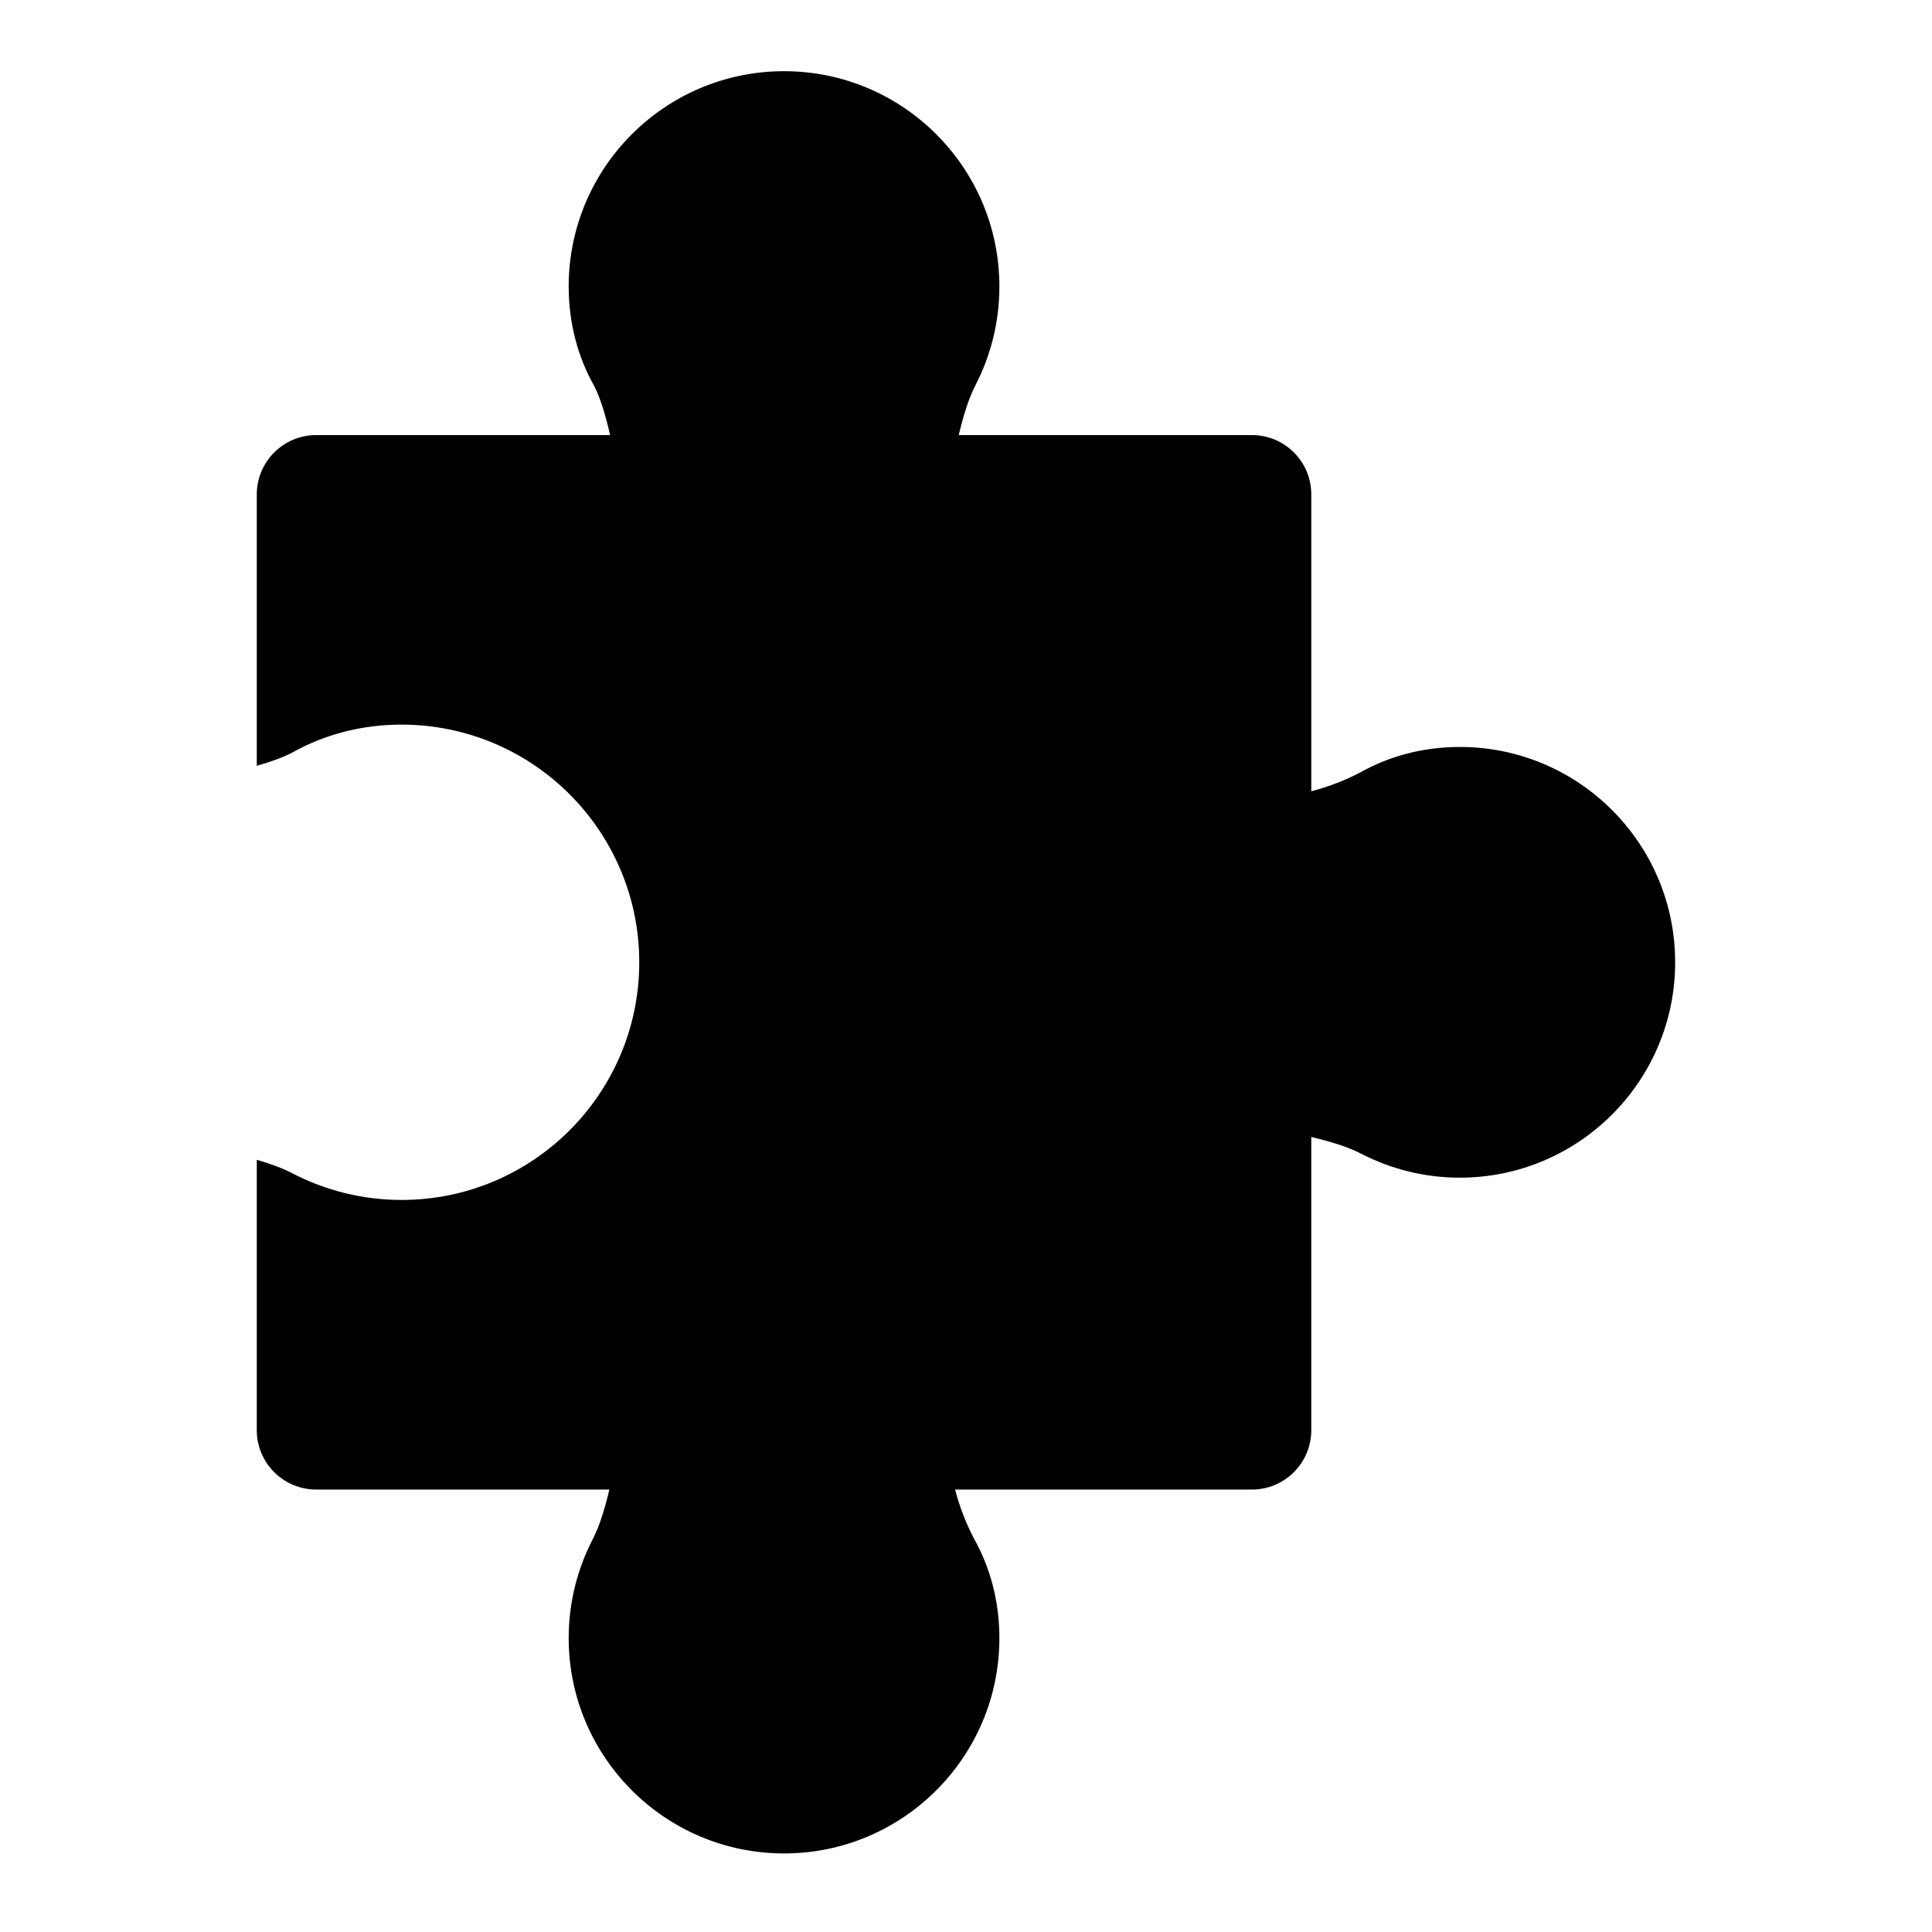
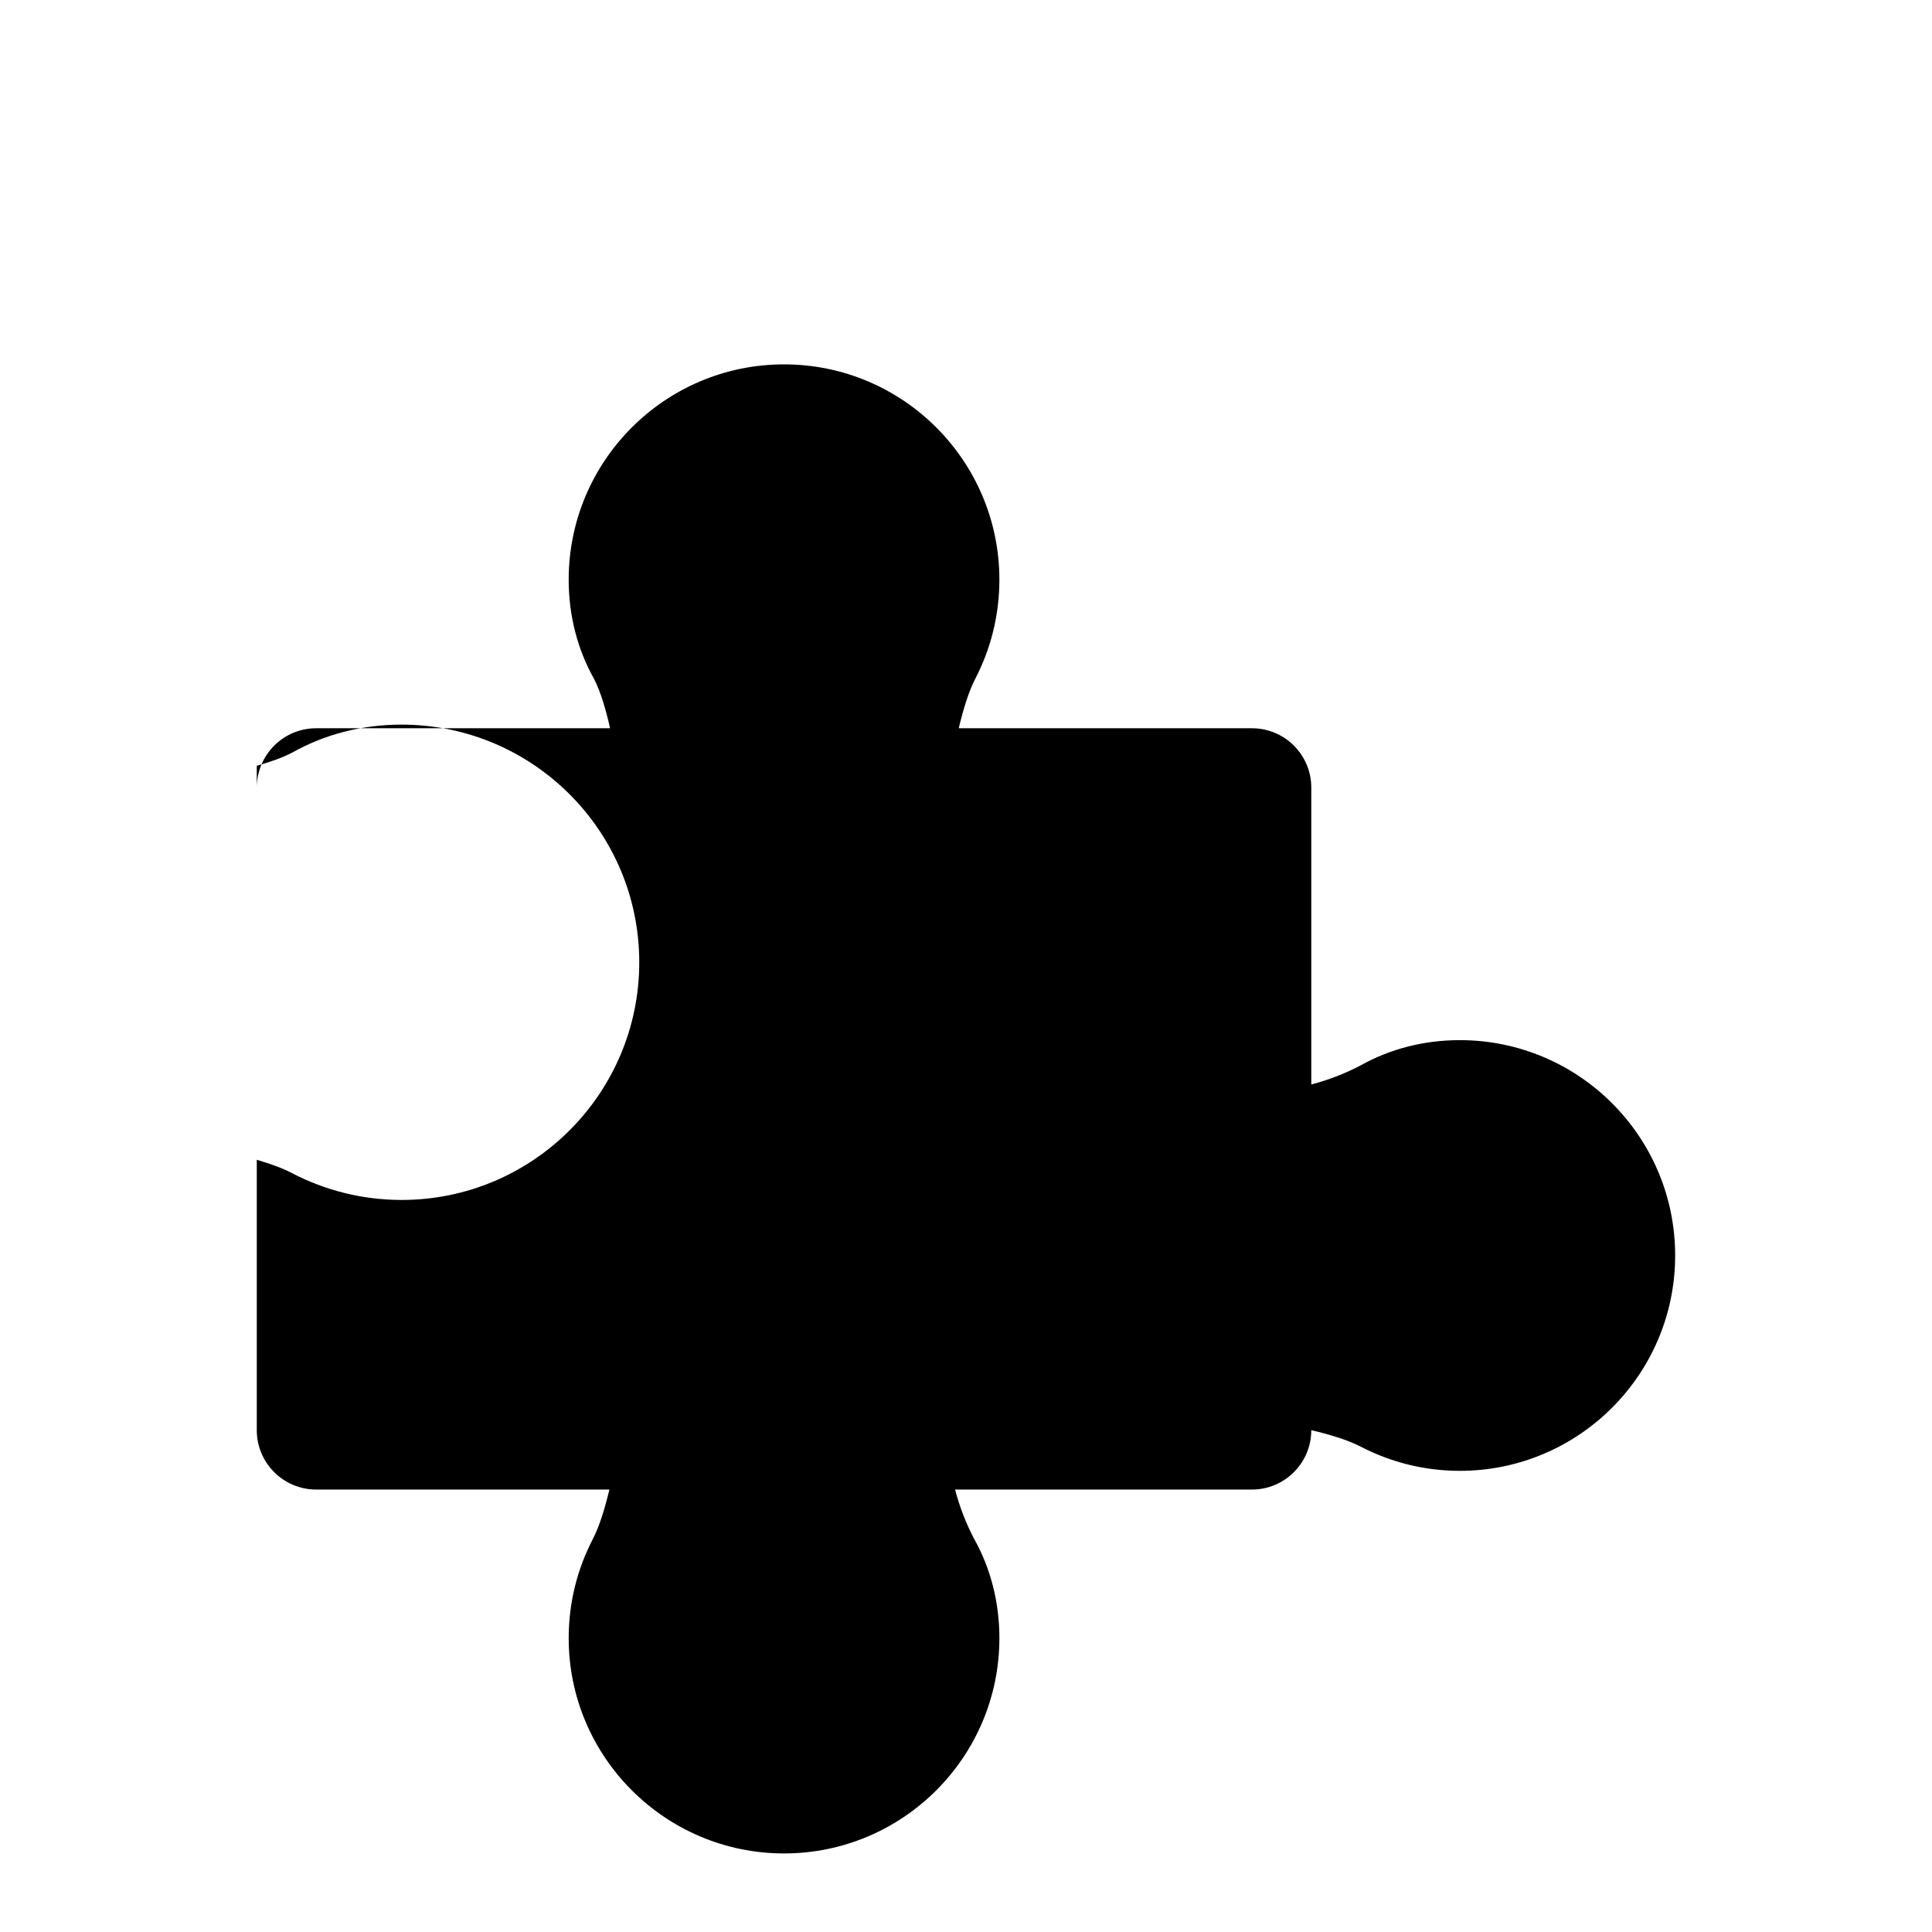
<svg xmlns="http://www.w3.org/2000/svg" fill="#000000" width="800px" height="800px" version="1.1" viewBox="144 144 512 512">
-   <path d="m212.05 346.94c3.527-0.992 6.785-2.141 9.336-3.465 8.598-4.848 18.516-7.445 29.047-7.445 34.762 0.016 62.977 28.23 62.977 62.992 0 34.746-28.215 62.977-62.977 62.977-10.406 0-20.23-2.551-28.891-7.023-0.031-0.016-0.062-0.031-0.078-0.047-2.566-1.34-5.856-2.535-9.414-3.574v71.652c0 8.691 7.055 15.742 15.762 15.742h77.68c-1.148 4.863-2.613 9.715-4.375 13.082-0.016 0.016-0.016 0.047-0.031 0.078-4.062 7.84-6.375 16.75-6.375 26.199 0 31.488 25.586 57.07 57.07 57.07 31.504 0 57.07-25.586 57.07-57.07 0-9.555-2.348-18.578-6.738-26.371-2.156-4.141-3.84-8.5-5.008-12.988h78.656c8.707 0 15.742-7.055 15.742-15.742v-77.695c4.879 1.148 9.73 2.613 13.098 4.375 0.016 0.016 0.047 0.016 0.078 0.031 7.84 4.062 16.75 6.375 26.184 6.375 31.504 0 57.07-25.586 57.07-57.07 0-31.504-25.566-57.07-57.07-57.07-9.539 0-18.562 2.348-26.355 6.738-4.141 2.156-8.5 3.84-13.004 5.008v-78.672c0-8.691-7.039-15.727-15.727-15.727h-77.695c1.148-4.879 2.613-9.73 4.375-13.098 0.016-0.016 0.016-0.047 0.031-0.078 4.062-7.84 6.359-16.75 6.359-26.184 0-31.504-25.566-57.07-57.07-57.07-31.488 0-57.07 25.566-57.07 57.07 0 9.539 2.363 18.547 6.754 26.34 1.73 3.371 3.133 8.188 4.219 13.02h-77.887c-8.691 0-15.727 7.039-15.742 15.727v71.918z" fill-rule="evenodd" />
+   <path d="m212.05 346.94c3.527-0.992 6.785-2.141 9.336-3.465 8.598-4.848 18.516-7.445 29.047-7.445 34.762 0.016 62.977 28.23 62.977 62.992 0 34.746-28.215 62.977-62.977 62.977-10.406 0-20.23-2.551-28.891-7.023-0.031-0.016-0.062-0.031-0.078-0.047-2.566-1.34-5.856-2.535-9.414-3.574v71.652c0 8.691 7.055 15.742 15.762 15.742h77.68c-1.148 4.863-2.613 9.715-4.375 13.082-0.016 0.016-0.016 0.047-0.031 0.078-4.062 7.84-6.375 16.75-6.375 26.199 0 31.488 25.586 57.07 57.07 57.07 31.504 0 57.07-25.586 57.07-57.07 0-9.555-2.348-18.578-6.738-26.371-2.156-4.141-3.84-8.5-5.008-12.988h78.656c8.707 0 15.742-7.055 15.742-15.742c4.879 1.148 9.73 2.613 13.098 4.375 0.016 0.016 0.047 0.016 0.078 0.031 7.84 4.062 16.75 6.375 26.184 6.375 31.504 0 57.07-25.586 57.07-57.07 0-31.504-25.566-57.07-57.07-57.07-9.539 0-18.562 2.348-26.355 6.738-4.141 2.156-8.5 3.84-13.004 5.008v-78.672c0-8.691-7.039-15.727-15.727-15.727h-77.695c1.148-4.879 2.613-9.73 4.375-13.098 0.016-0.016 0.016-0.047 0.031-0.078 4.062-7.84 6.359-16.75 6.359-26.184 0-31.504-25.566-57.07-57.07-57.07-31.488 0-57.07 25.566-57.07 57.07 0 9.539 2.363 18.547 6.754 26.34 1.73 3.371 3.133 8.188 4.219 13.02h-77.887c-8.691 0-15.727 7.039-15.742 15.727v71.918z" fill-rule="evenodd" />
</svg>